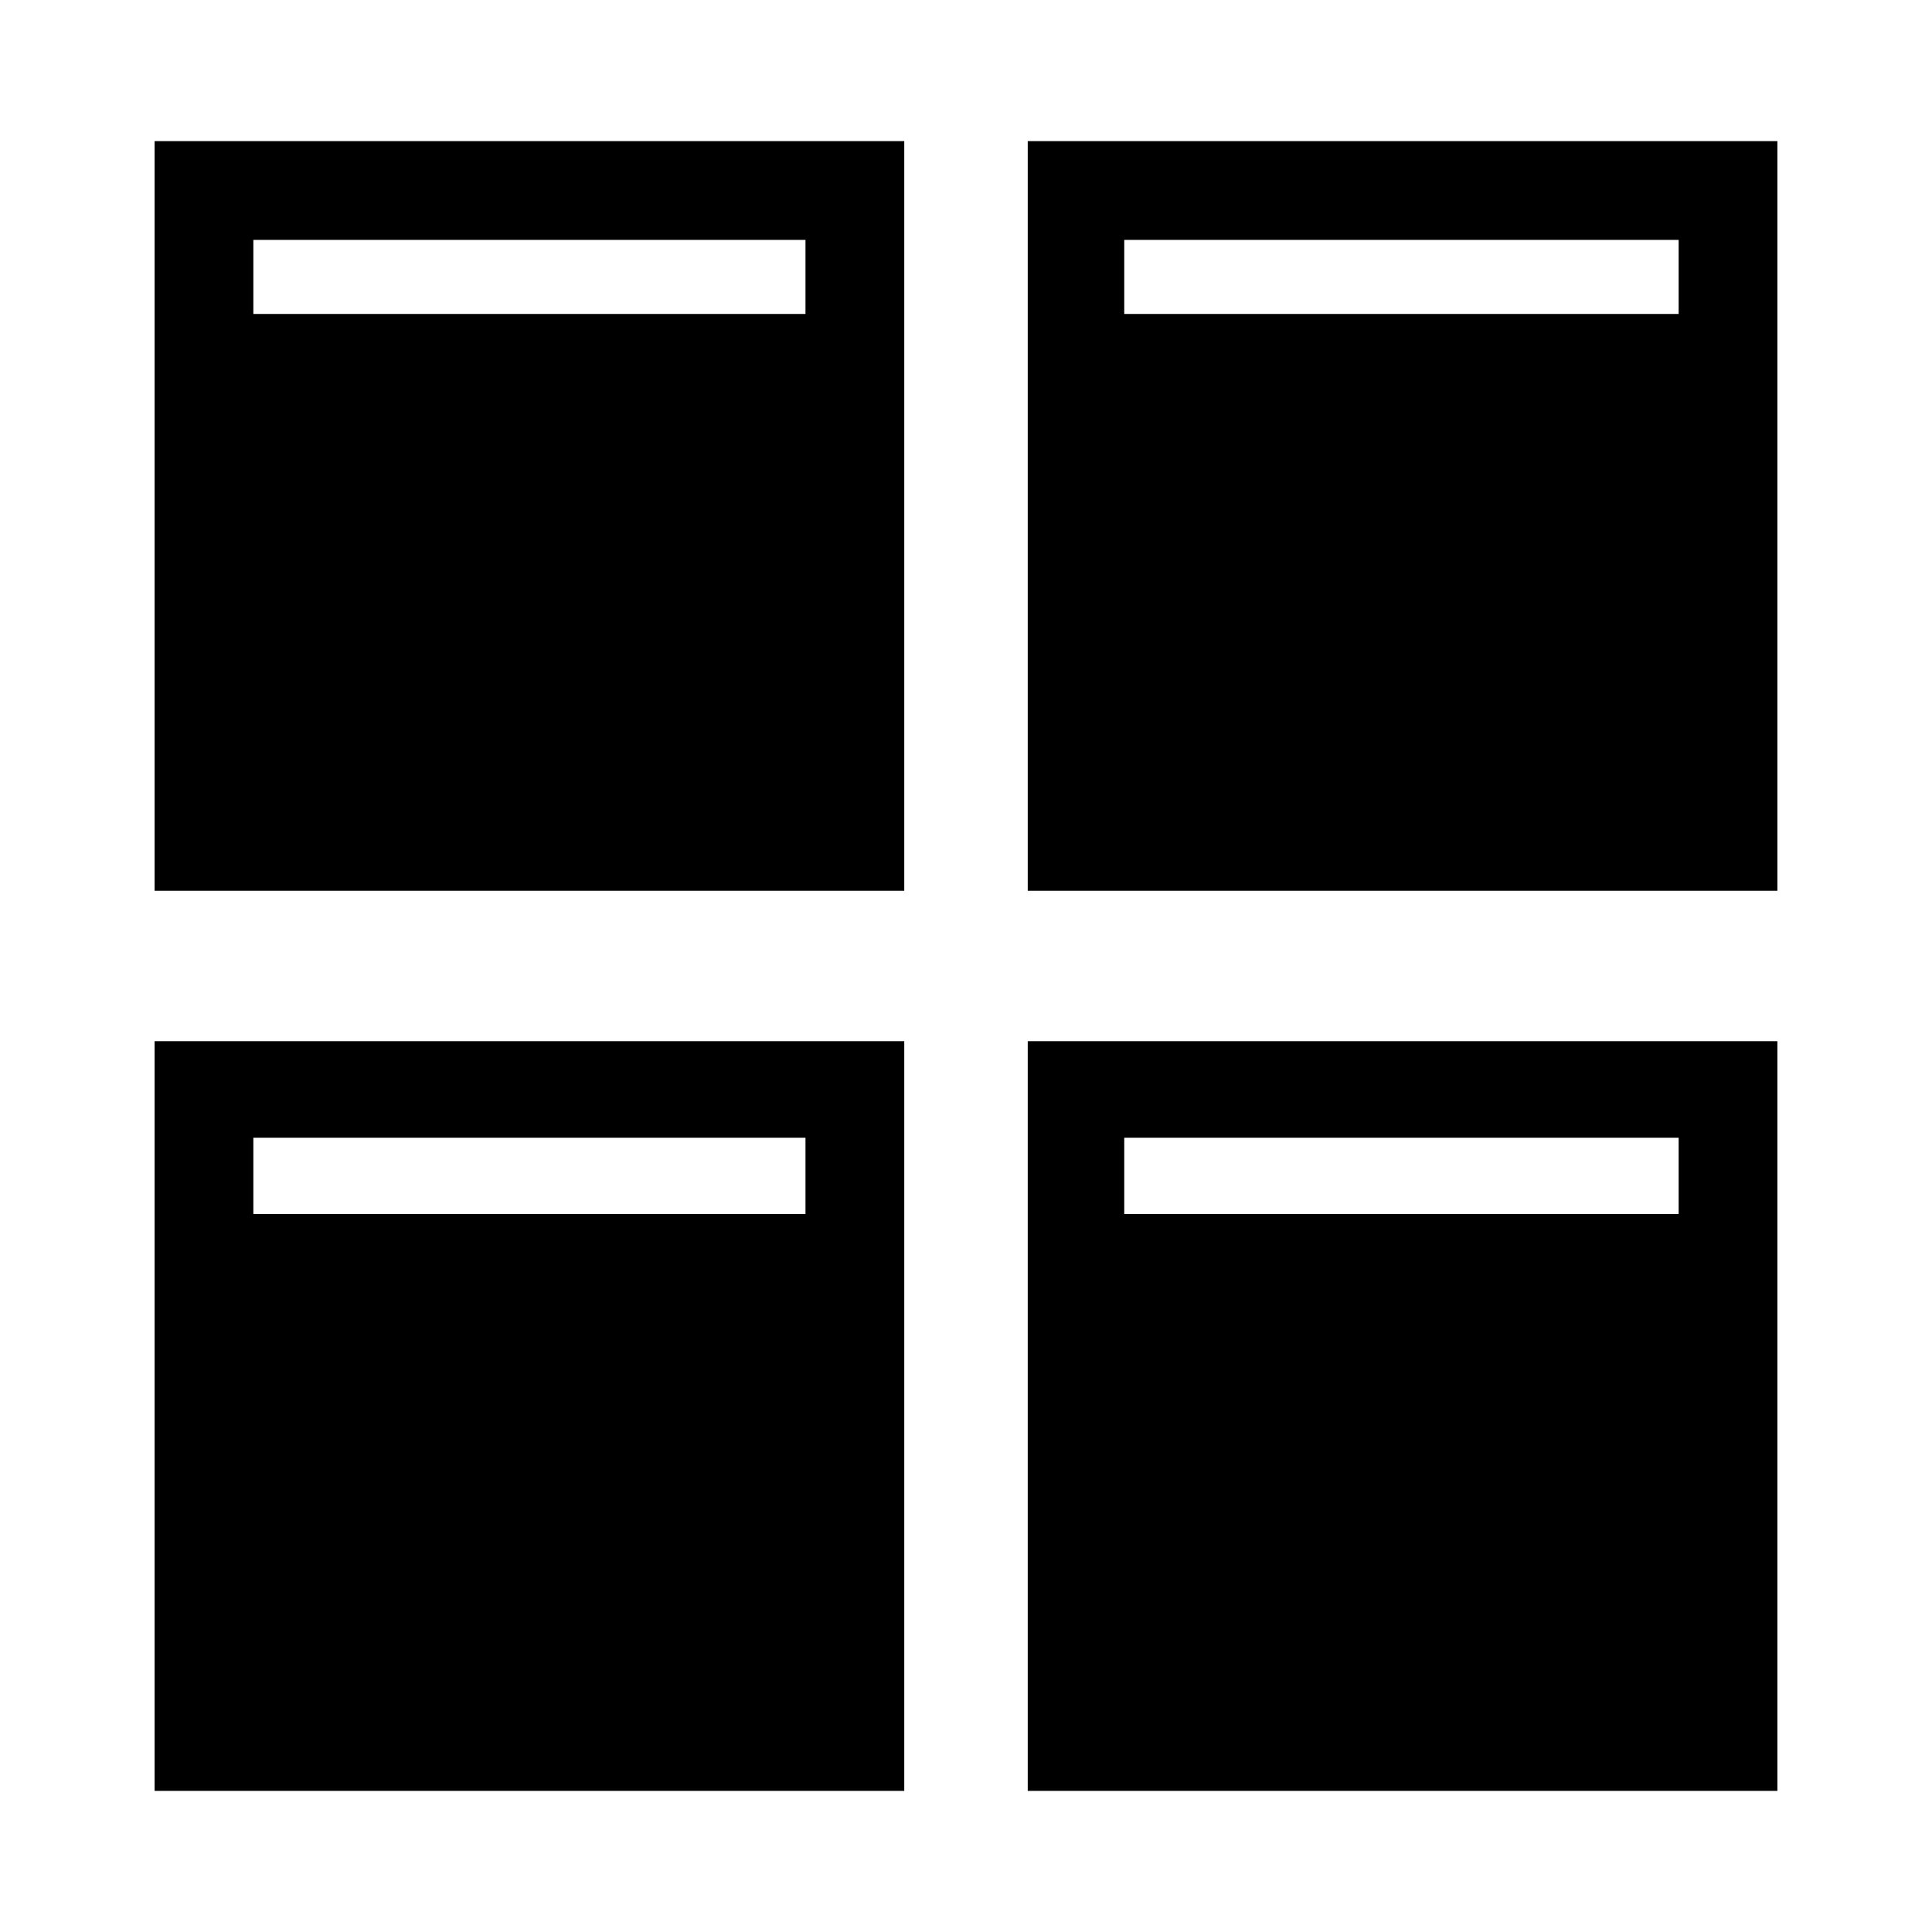
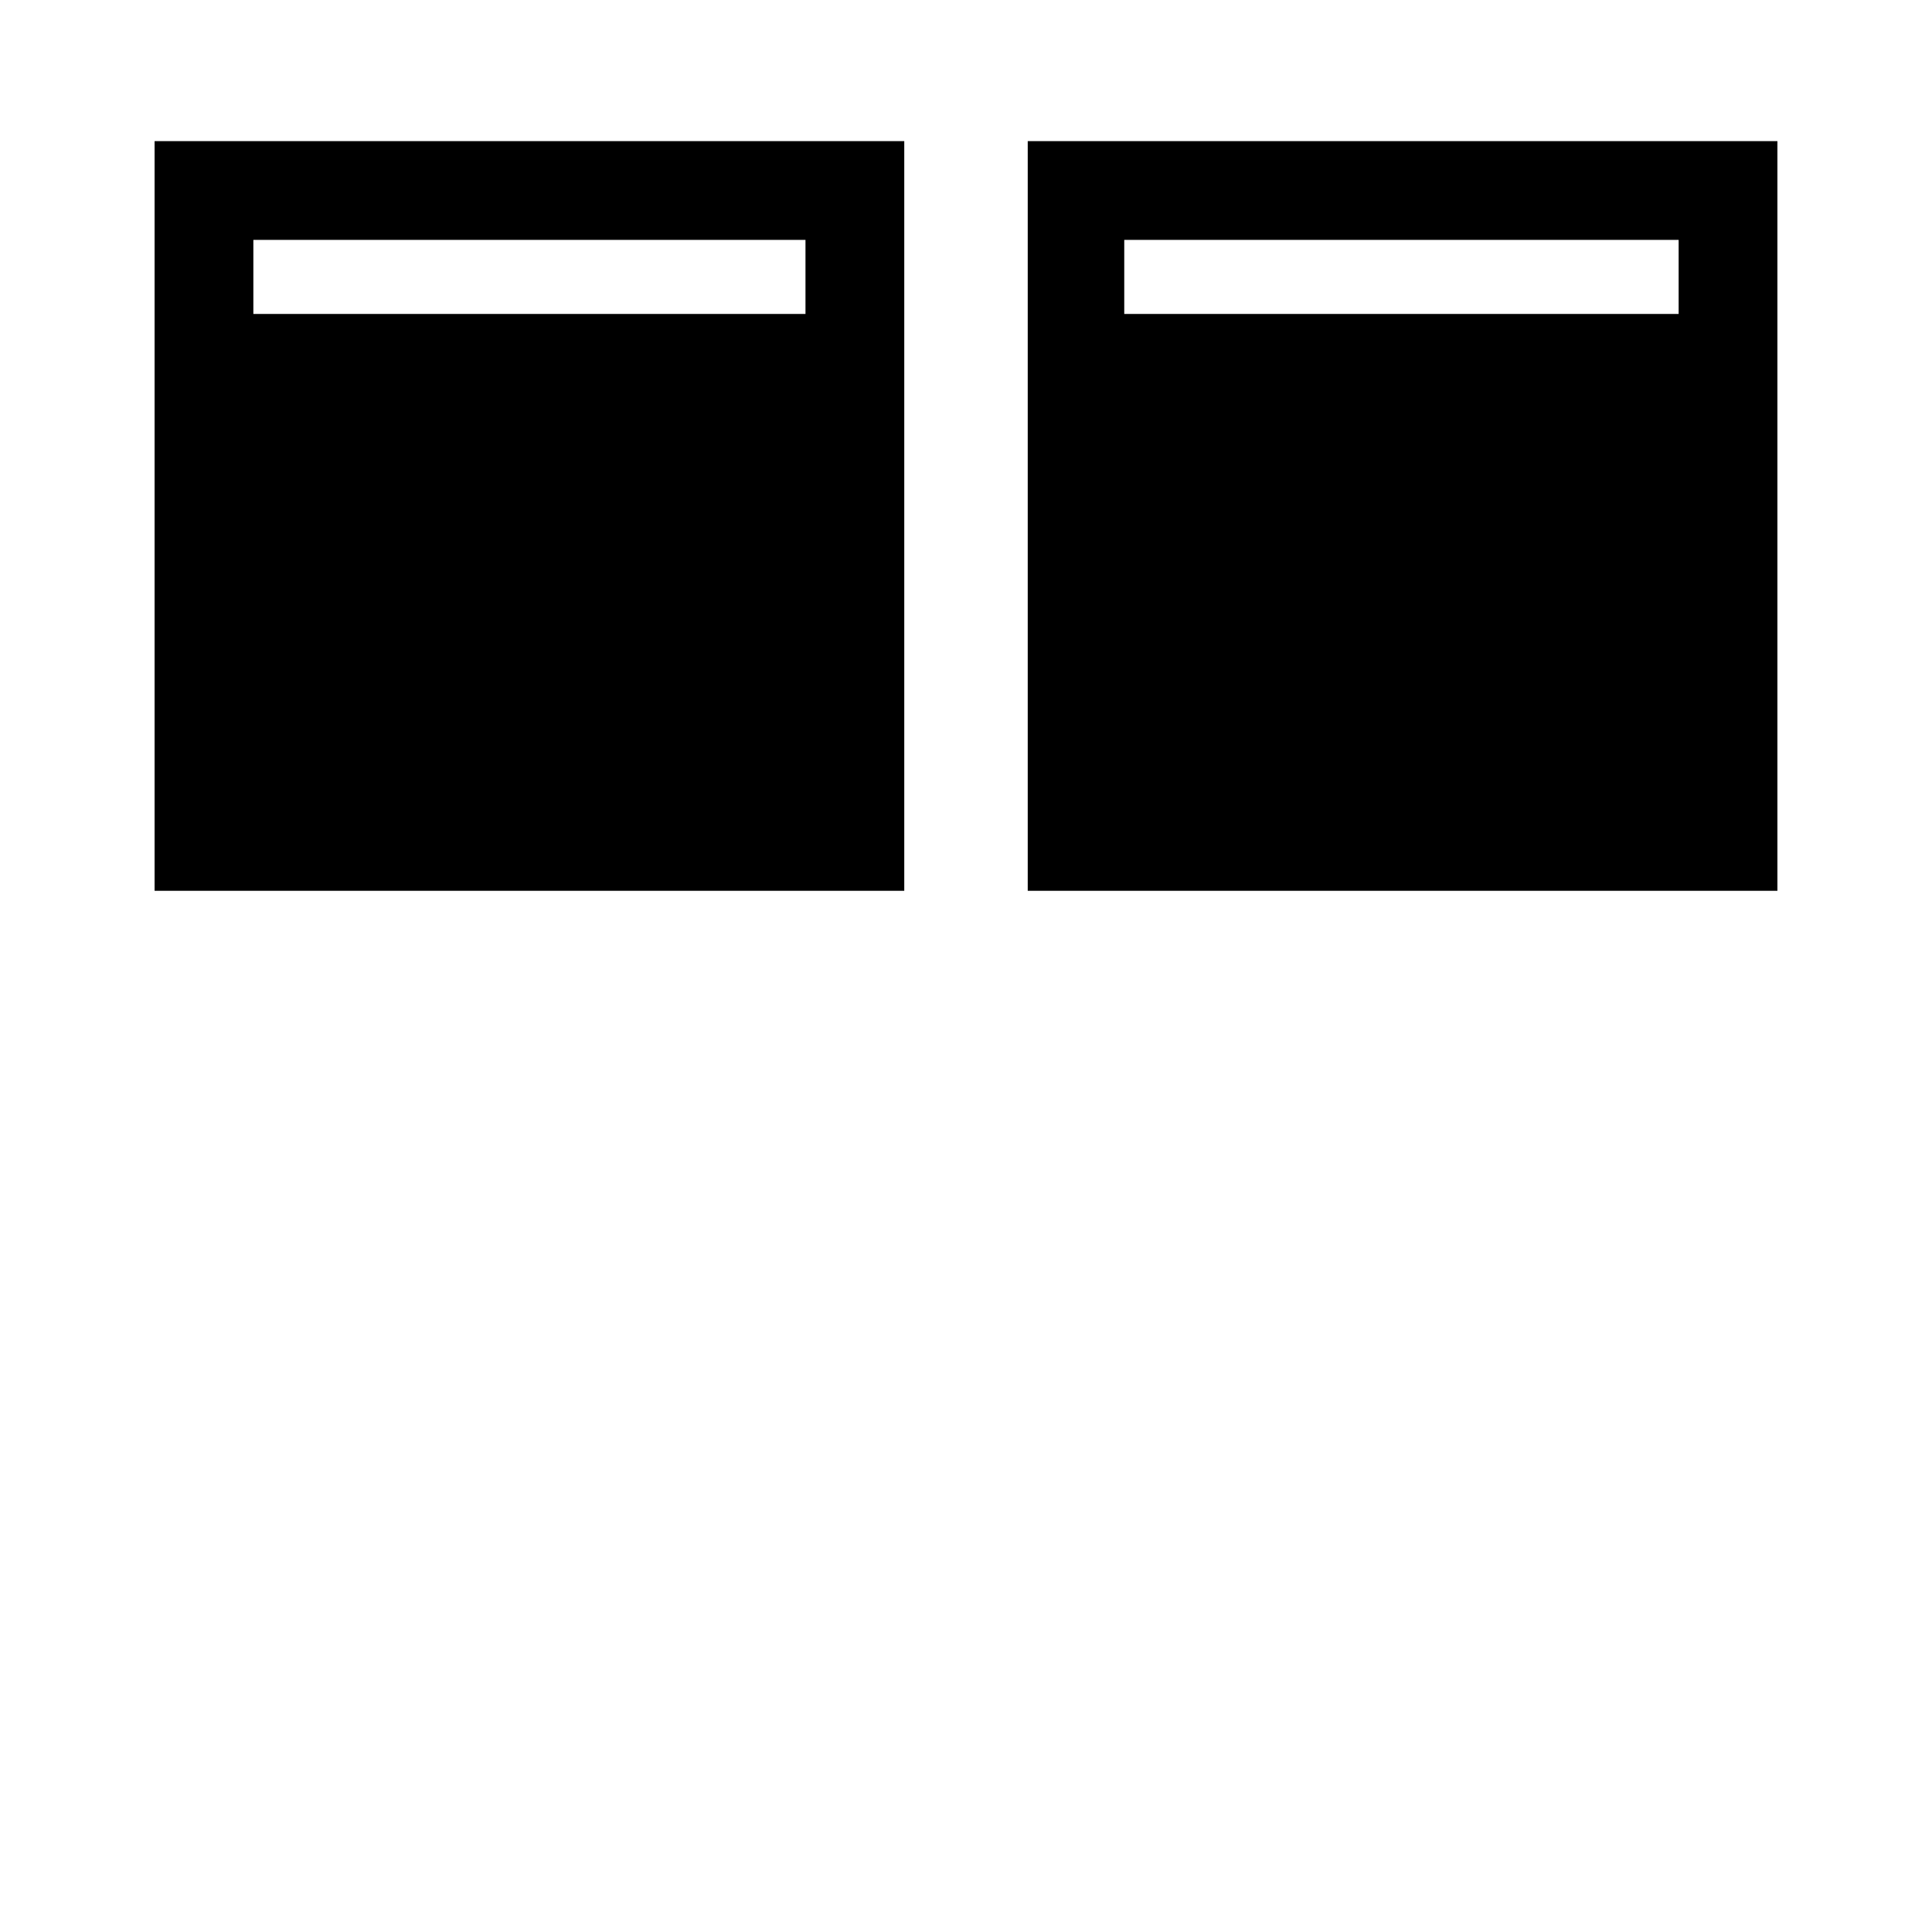
<svg xmlns="http://www.w3.org/2000/svg" fill="#000000" width="800px" height="800px" version="1.1" viewBox="144 144 512 512">
  <g fill-rule="evenodd">
    <path d="m184.97 181.4h198.67v198.67h-198.67zm26.172 45.801h146.32v-19.629h-146.32z" />
    <path d="m416.36 181.4h198.67v198.67h-198.67zm25.578 45.801h146.92v-19.629h-146.92z" />
-     <path d="m184.97 419.93h198.67v198.67h-198.67zm26.172 45.801h146.32v-20.223h-146.32z" />
-     <path d="m416.36 419.93h198.67v198.67h-198.67zm25.578 45.801h146.92v-20.223h-146.92z" />
  </g>
</svg>